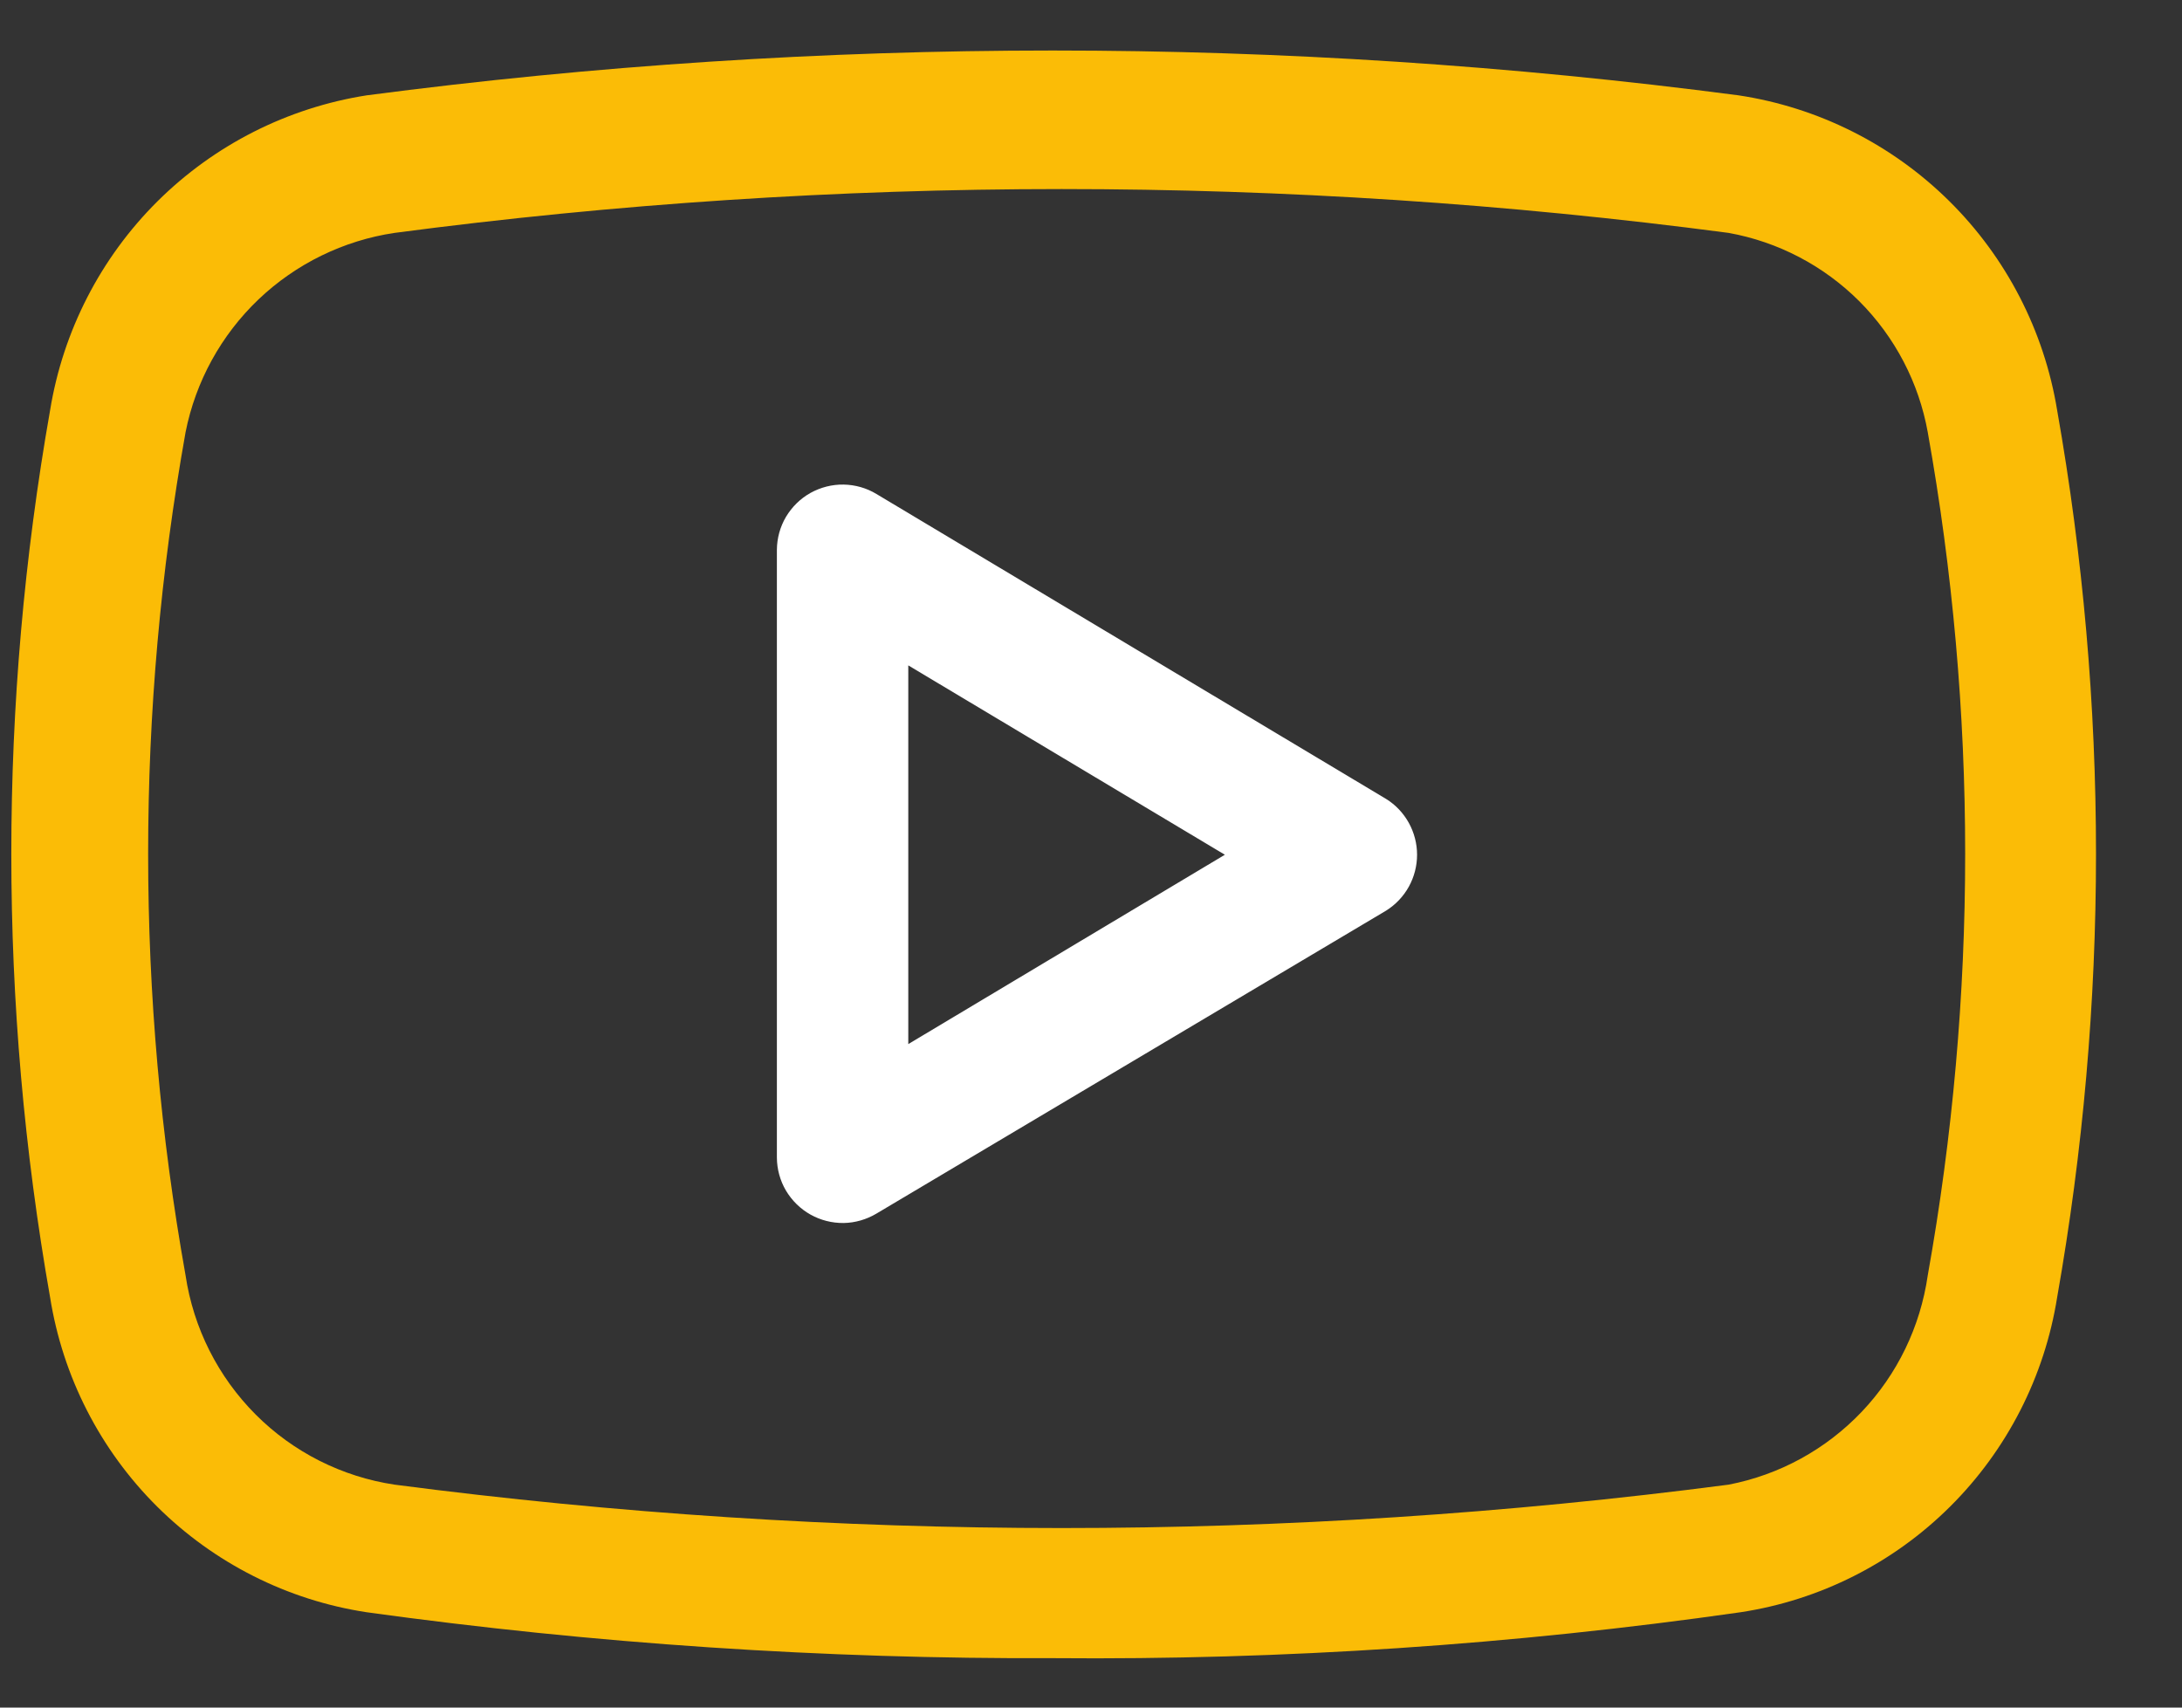
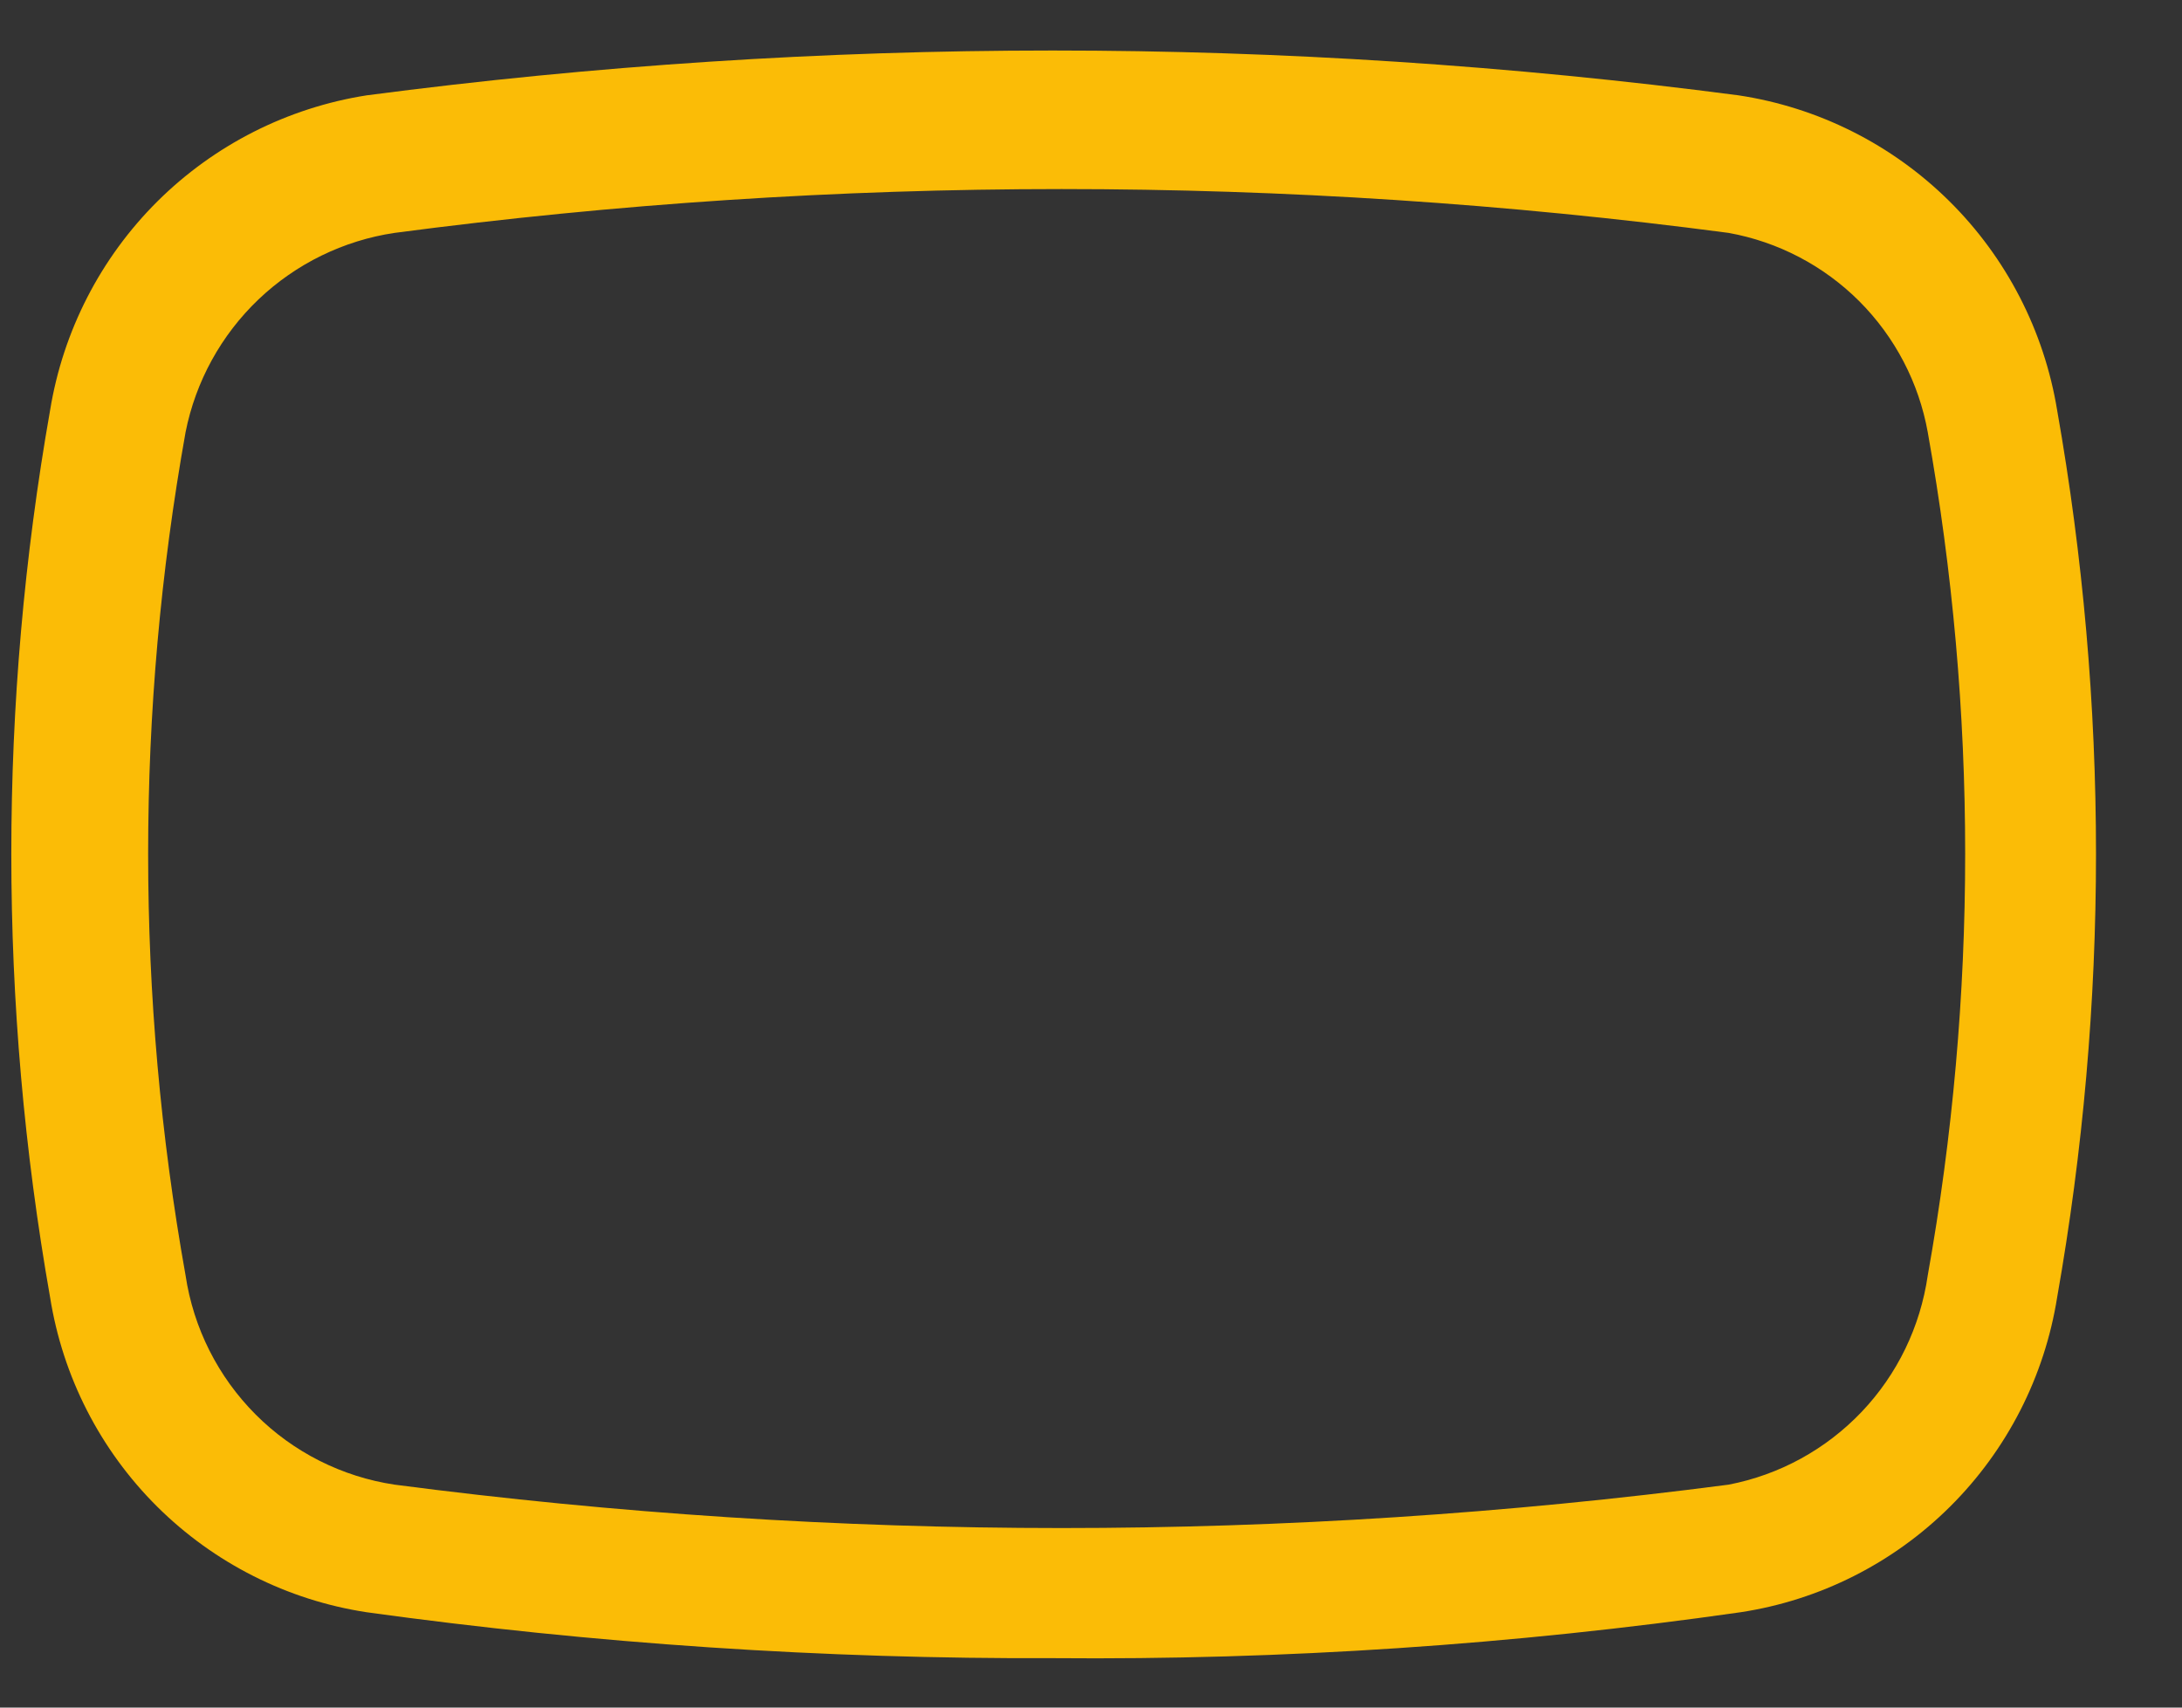
<svg xmlns="http://www.w3.org/2000/svg" width="23" height="18" viewBox="0 0 23 18" fill="none">
  <rect x="0" y="0" width="23" height="18" fill="#333333" stroke="none" />
-   <path d="M9.238 5.207C9.134 5.144 9.014 5.11 8.892 5.108C8.77 5.106 8.65 5.137 8.543 5.196C8.436 5.256 8.348 5.343 8.285 5.448C8.223 5.553 8.19 5.673 8.189 5.795V12.204C8.19 12.326 8.223 12.446 8.285 12.551C8.348 12.656 8.436 12.743 8.543 12.803C8.65 12.863 8.77 12.893 8.892 12.892C9.014 12.89 9.134 12.855 9.238 12.793L14.611 9.599C14.711 9.536 14.793 9.45 14.85 9.347C14.907 9.244 14.937 9.128 14.937 9.01C14.937 8.893 14.907 8.777 14.85 8.674C14.793 8.571 14.711 8.484 14.611 8.422L9.238 5.207ZM9.574 11.006V7.014L12.911 9.01L9.574 11.006Z" fill="#FFFFFF" />
  <path d="M18.326 1.005C13.526 0.375 8.665 0.375 3.865 1.005C3.031 1.136 2.259 1.527 1.659 2.123C1.06 2.719 0.664 3.49 0.528 4.325C-0.017 7.418 -0.017 10.583 0.528 13.675C0.661 14.512 1.056 15.284 1.656 15.881C2.256 16.477 3.029 16.868 3.865 16.995C6.265 17.327 8.684 17.489 11.106 17.479C13.528 17.5 15.949 17.338 18.347 16.995C19.183 16.868 19.957 16.477 20.556 15.881C21.156 15.284 21.551 14.512 21.684 13.675C22.23 10.583 22.23 7.418 21.684 4.325C21.547 3.487 21.148 2.714 20.545 2.118C19.941 1.521 19.165 1.132 18.326 1.005ZM20.32 13.444C20.242 13.985 19.999 14.488 19.623 14.883C19.246 15.279 18.756 15.547 18.221 15.65C13.554 16.26 8.827 16.26 4.159 15.65C3.605 15.567 3.091 15.308 2.695 14.911C2.298 14.513 2.039 13.999 1.956 13.444C1.43 10.505 1.43 7.495 1.956 4.556C2.062 4.021 2.331 3.532 2.725 3.156C3.12 2.78 3.621 2.535 4.159 2.455C8.826 1.839 13.554 1.839 18.221 2.455C18.743 2.549 19.224 2.801 19.599 3.176C19.974 3.552 20.226 4.033 20.32 4.556C20.846 7.495 20.846 10.505 20.32 13.444Z" fill="#FBBC06" />
</svg>